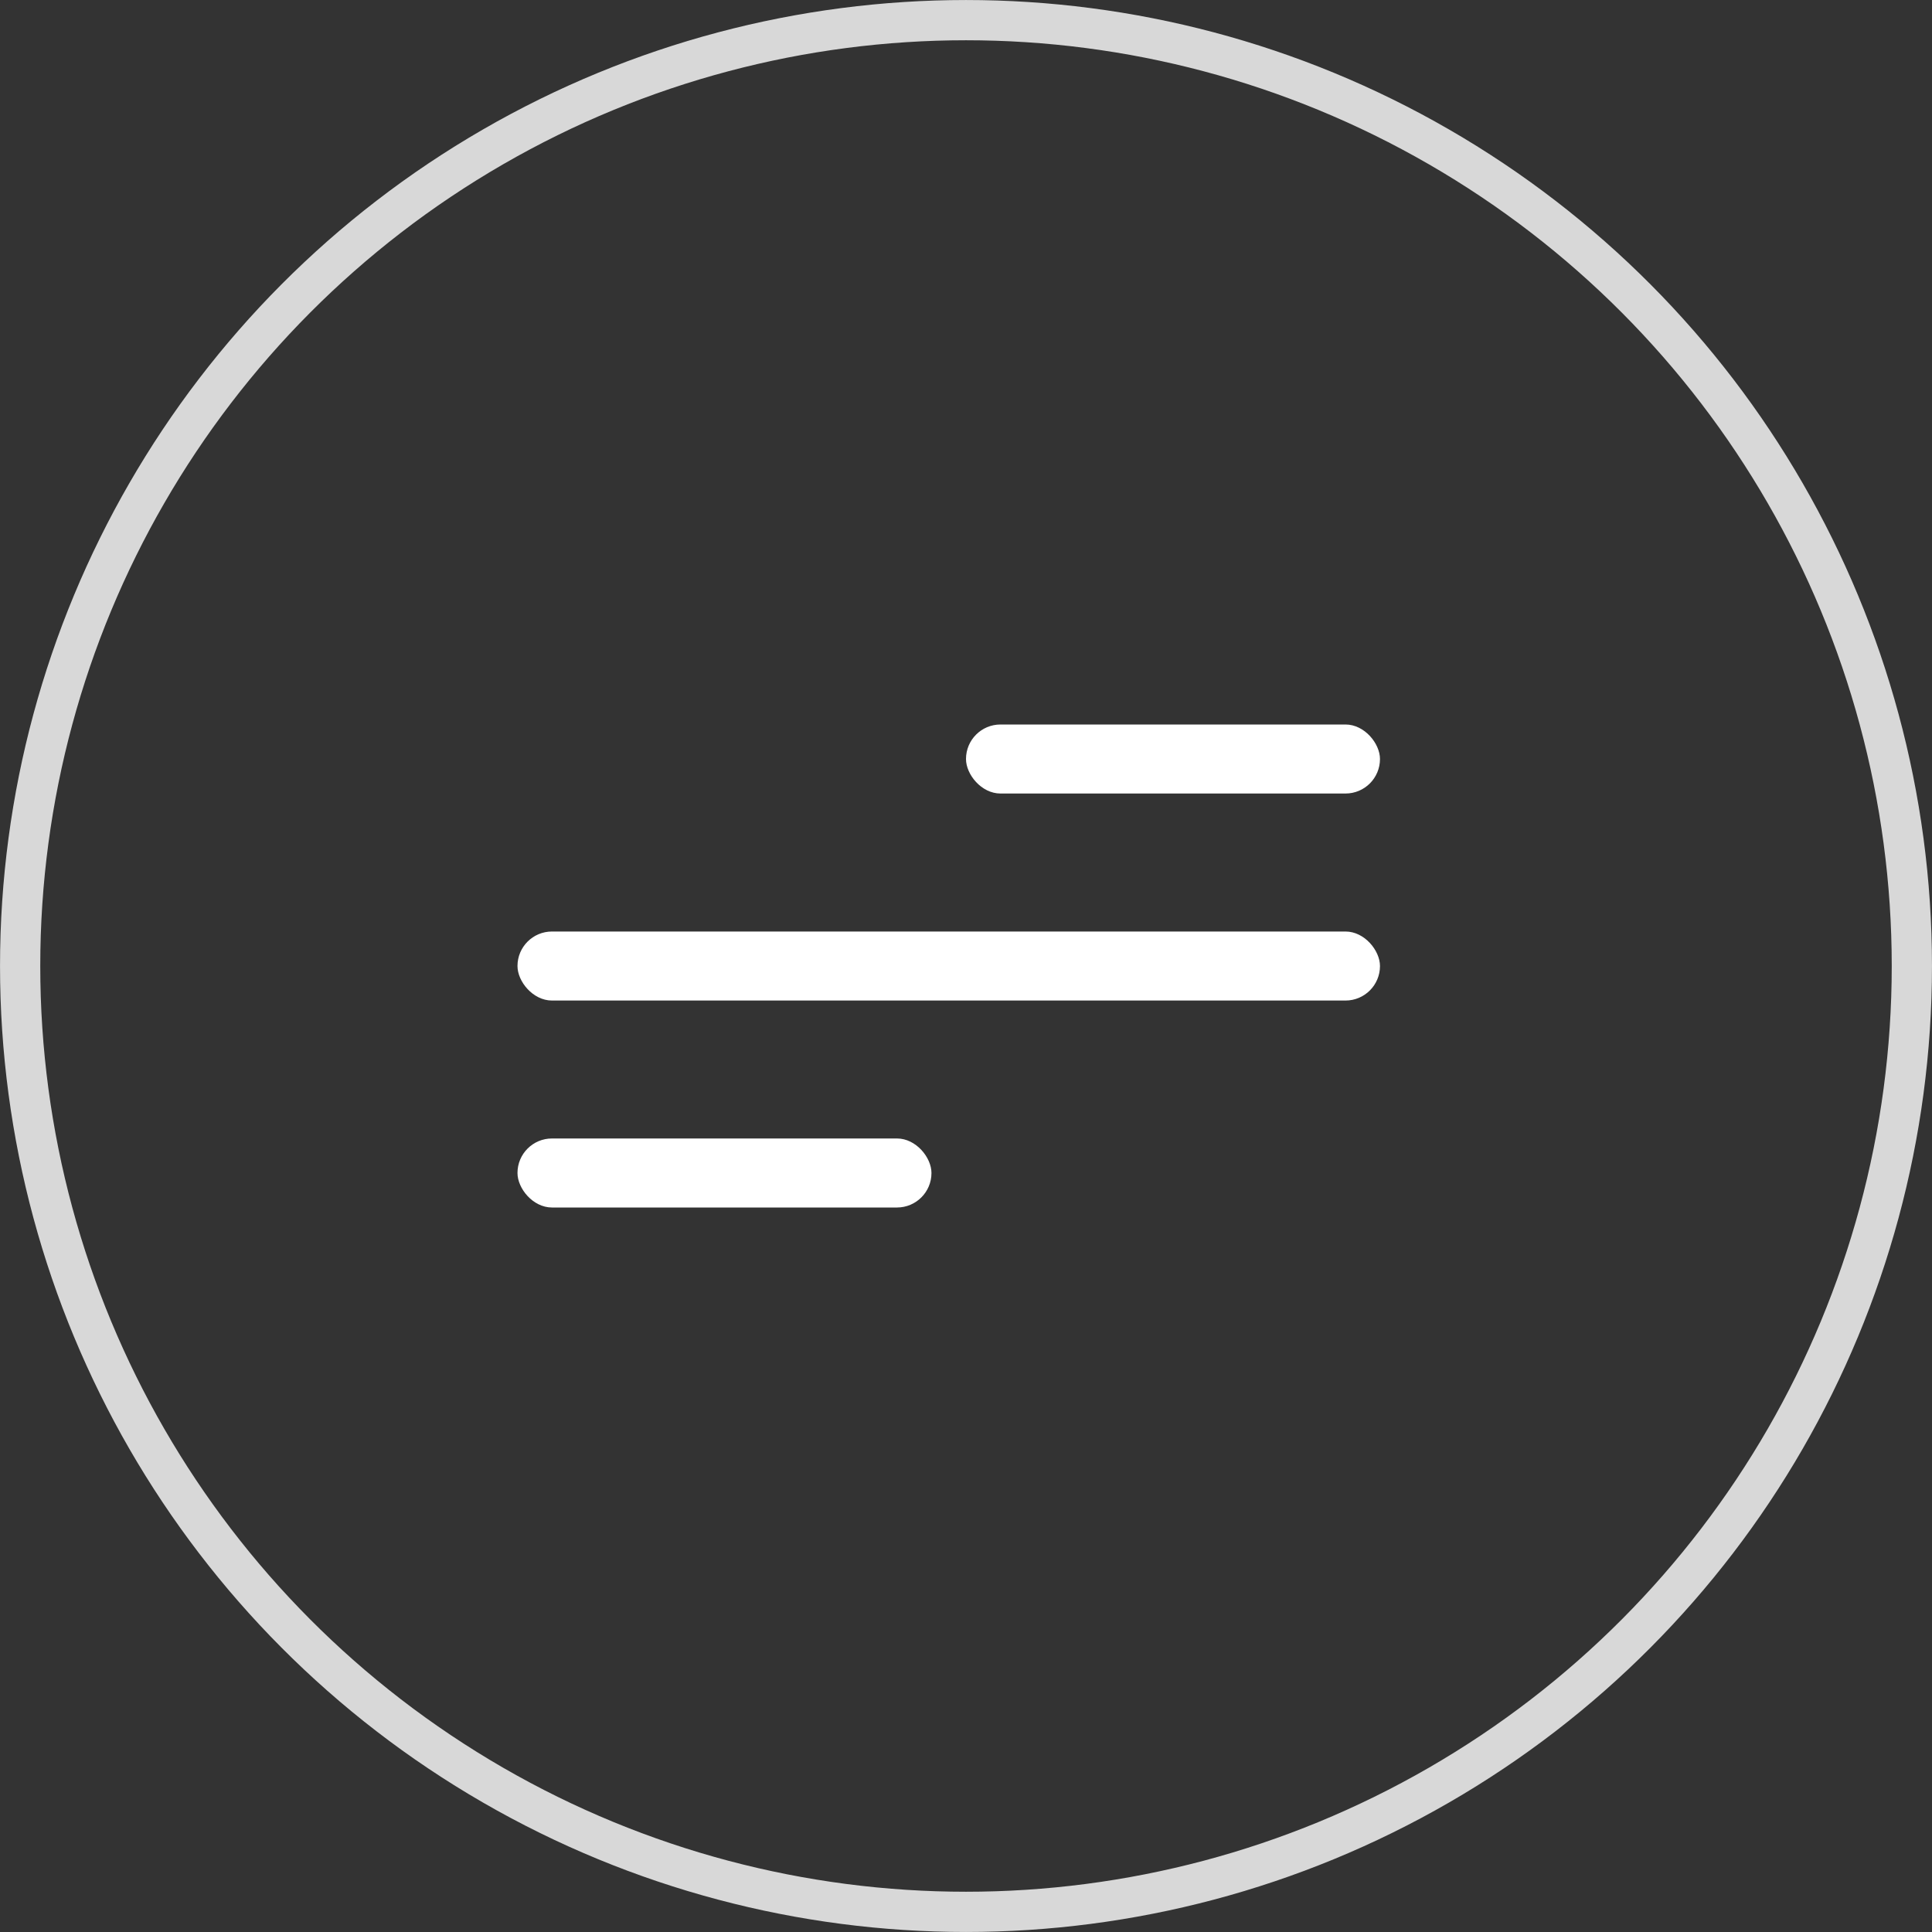
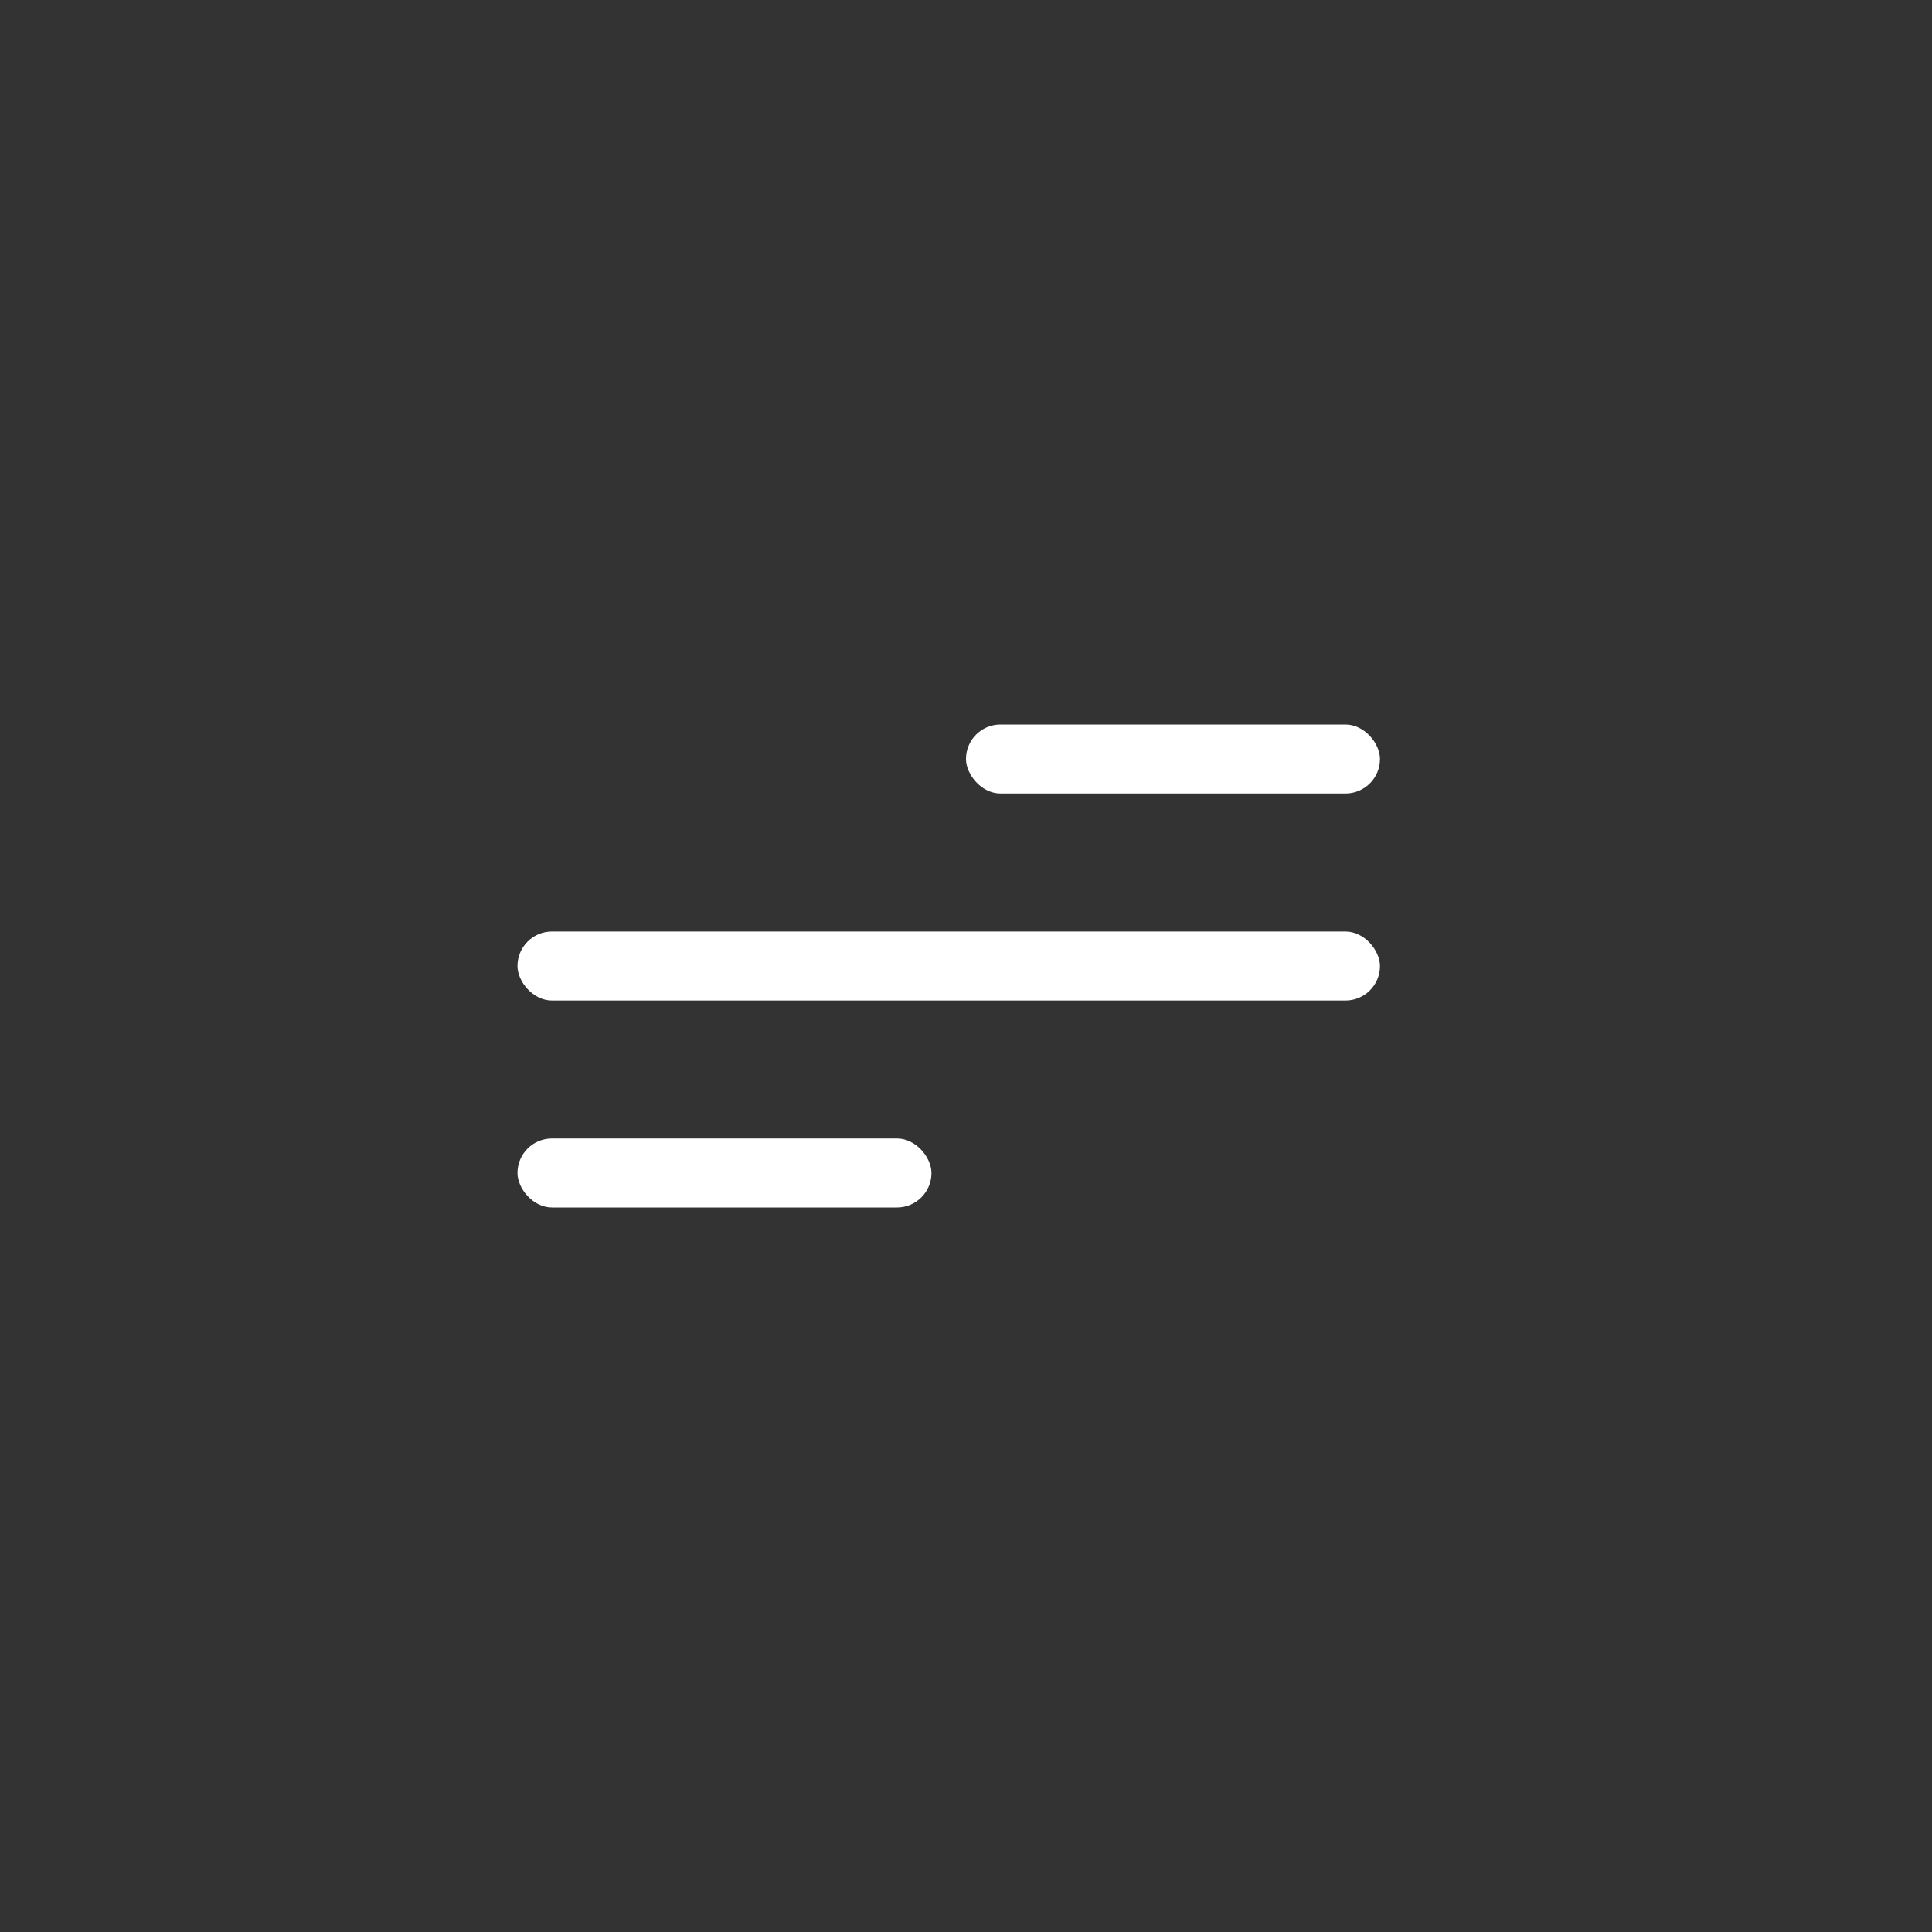
<svg xmlns="http://www.w3.org/2000/svg" width="40" height="40" viewBox="0 0 40 40" fill="none">
  <rect x="0" y="0" width="40" height="40" fill="#333333" stroke="none" />
-   <circle cx="20" cy="20" r="19.583" stroke="#D8D8D8" stroke-width="0.833" />
  <rect x="20" y="15" width="8.571" height="1.429" rx="0.714" fill="white" />
  <rect x="10.714" y="23.571" width="8.571" height="1.429" rx="0.714" fill="white" />
  <rect x="10.714" y="19.286" width="17.857" height="1.429" rx="0.714" fill="white" />
</svg>